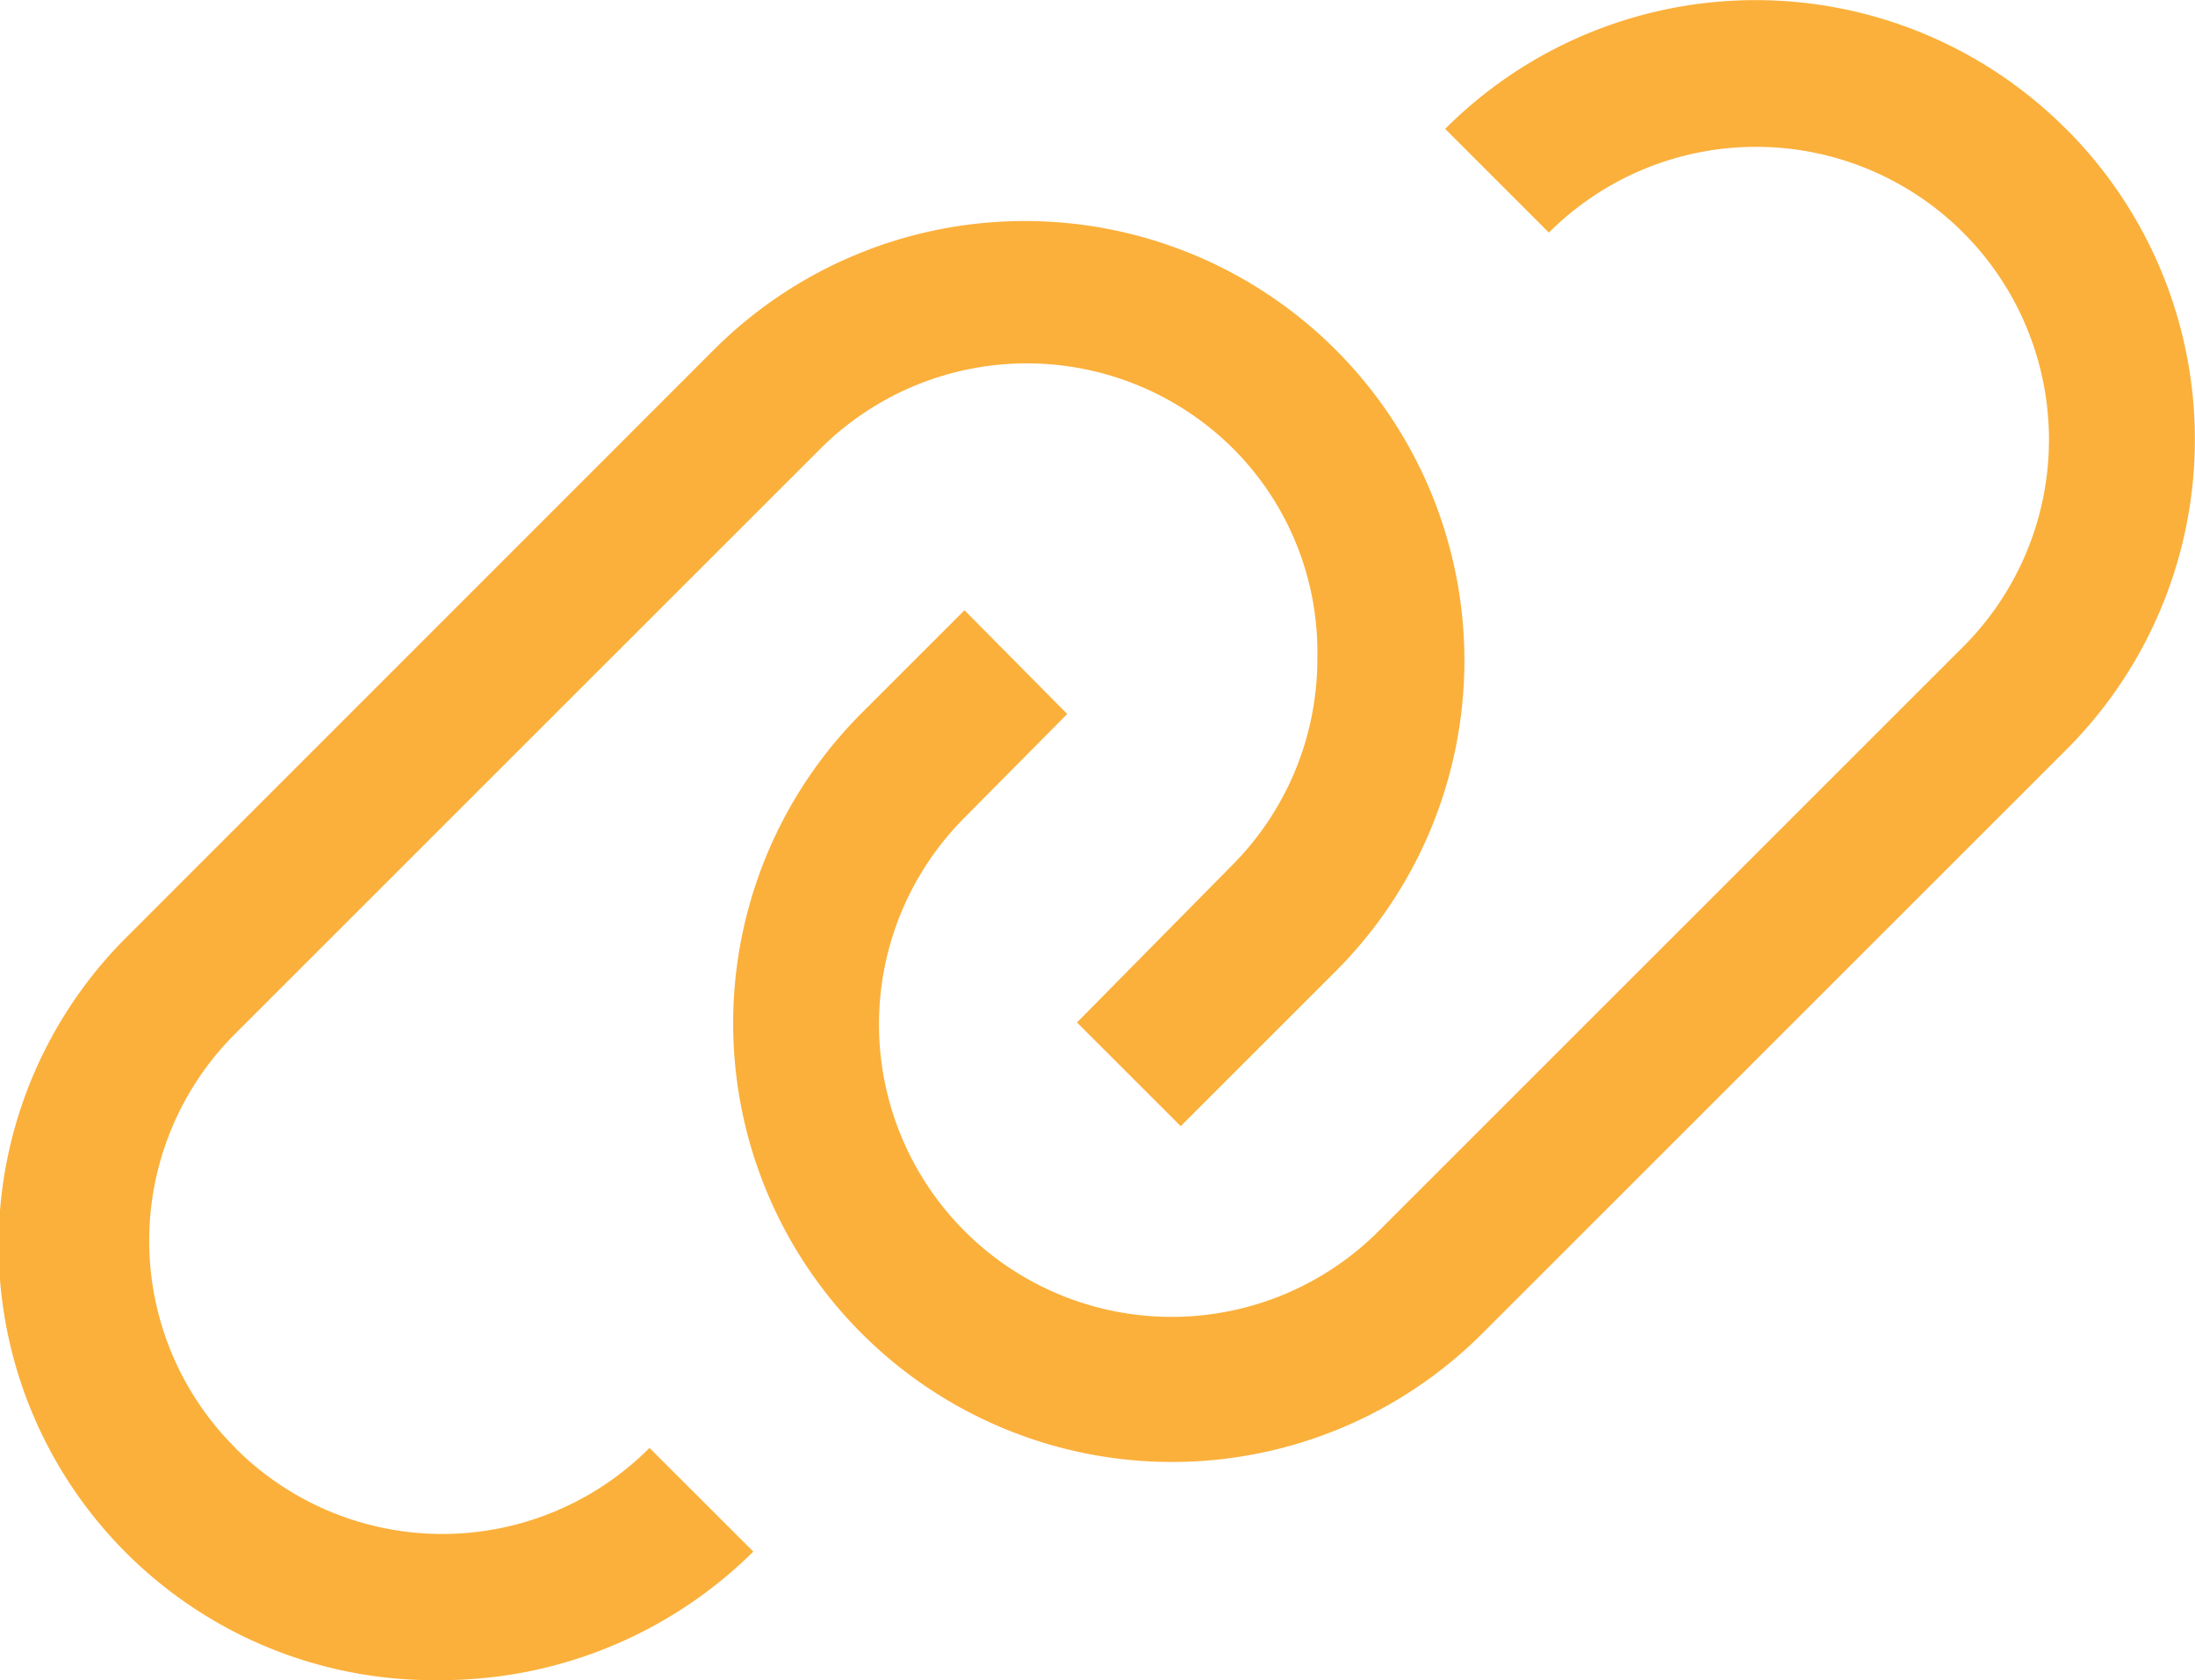
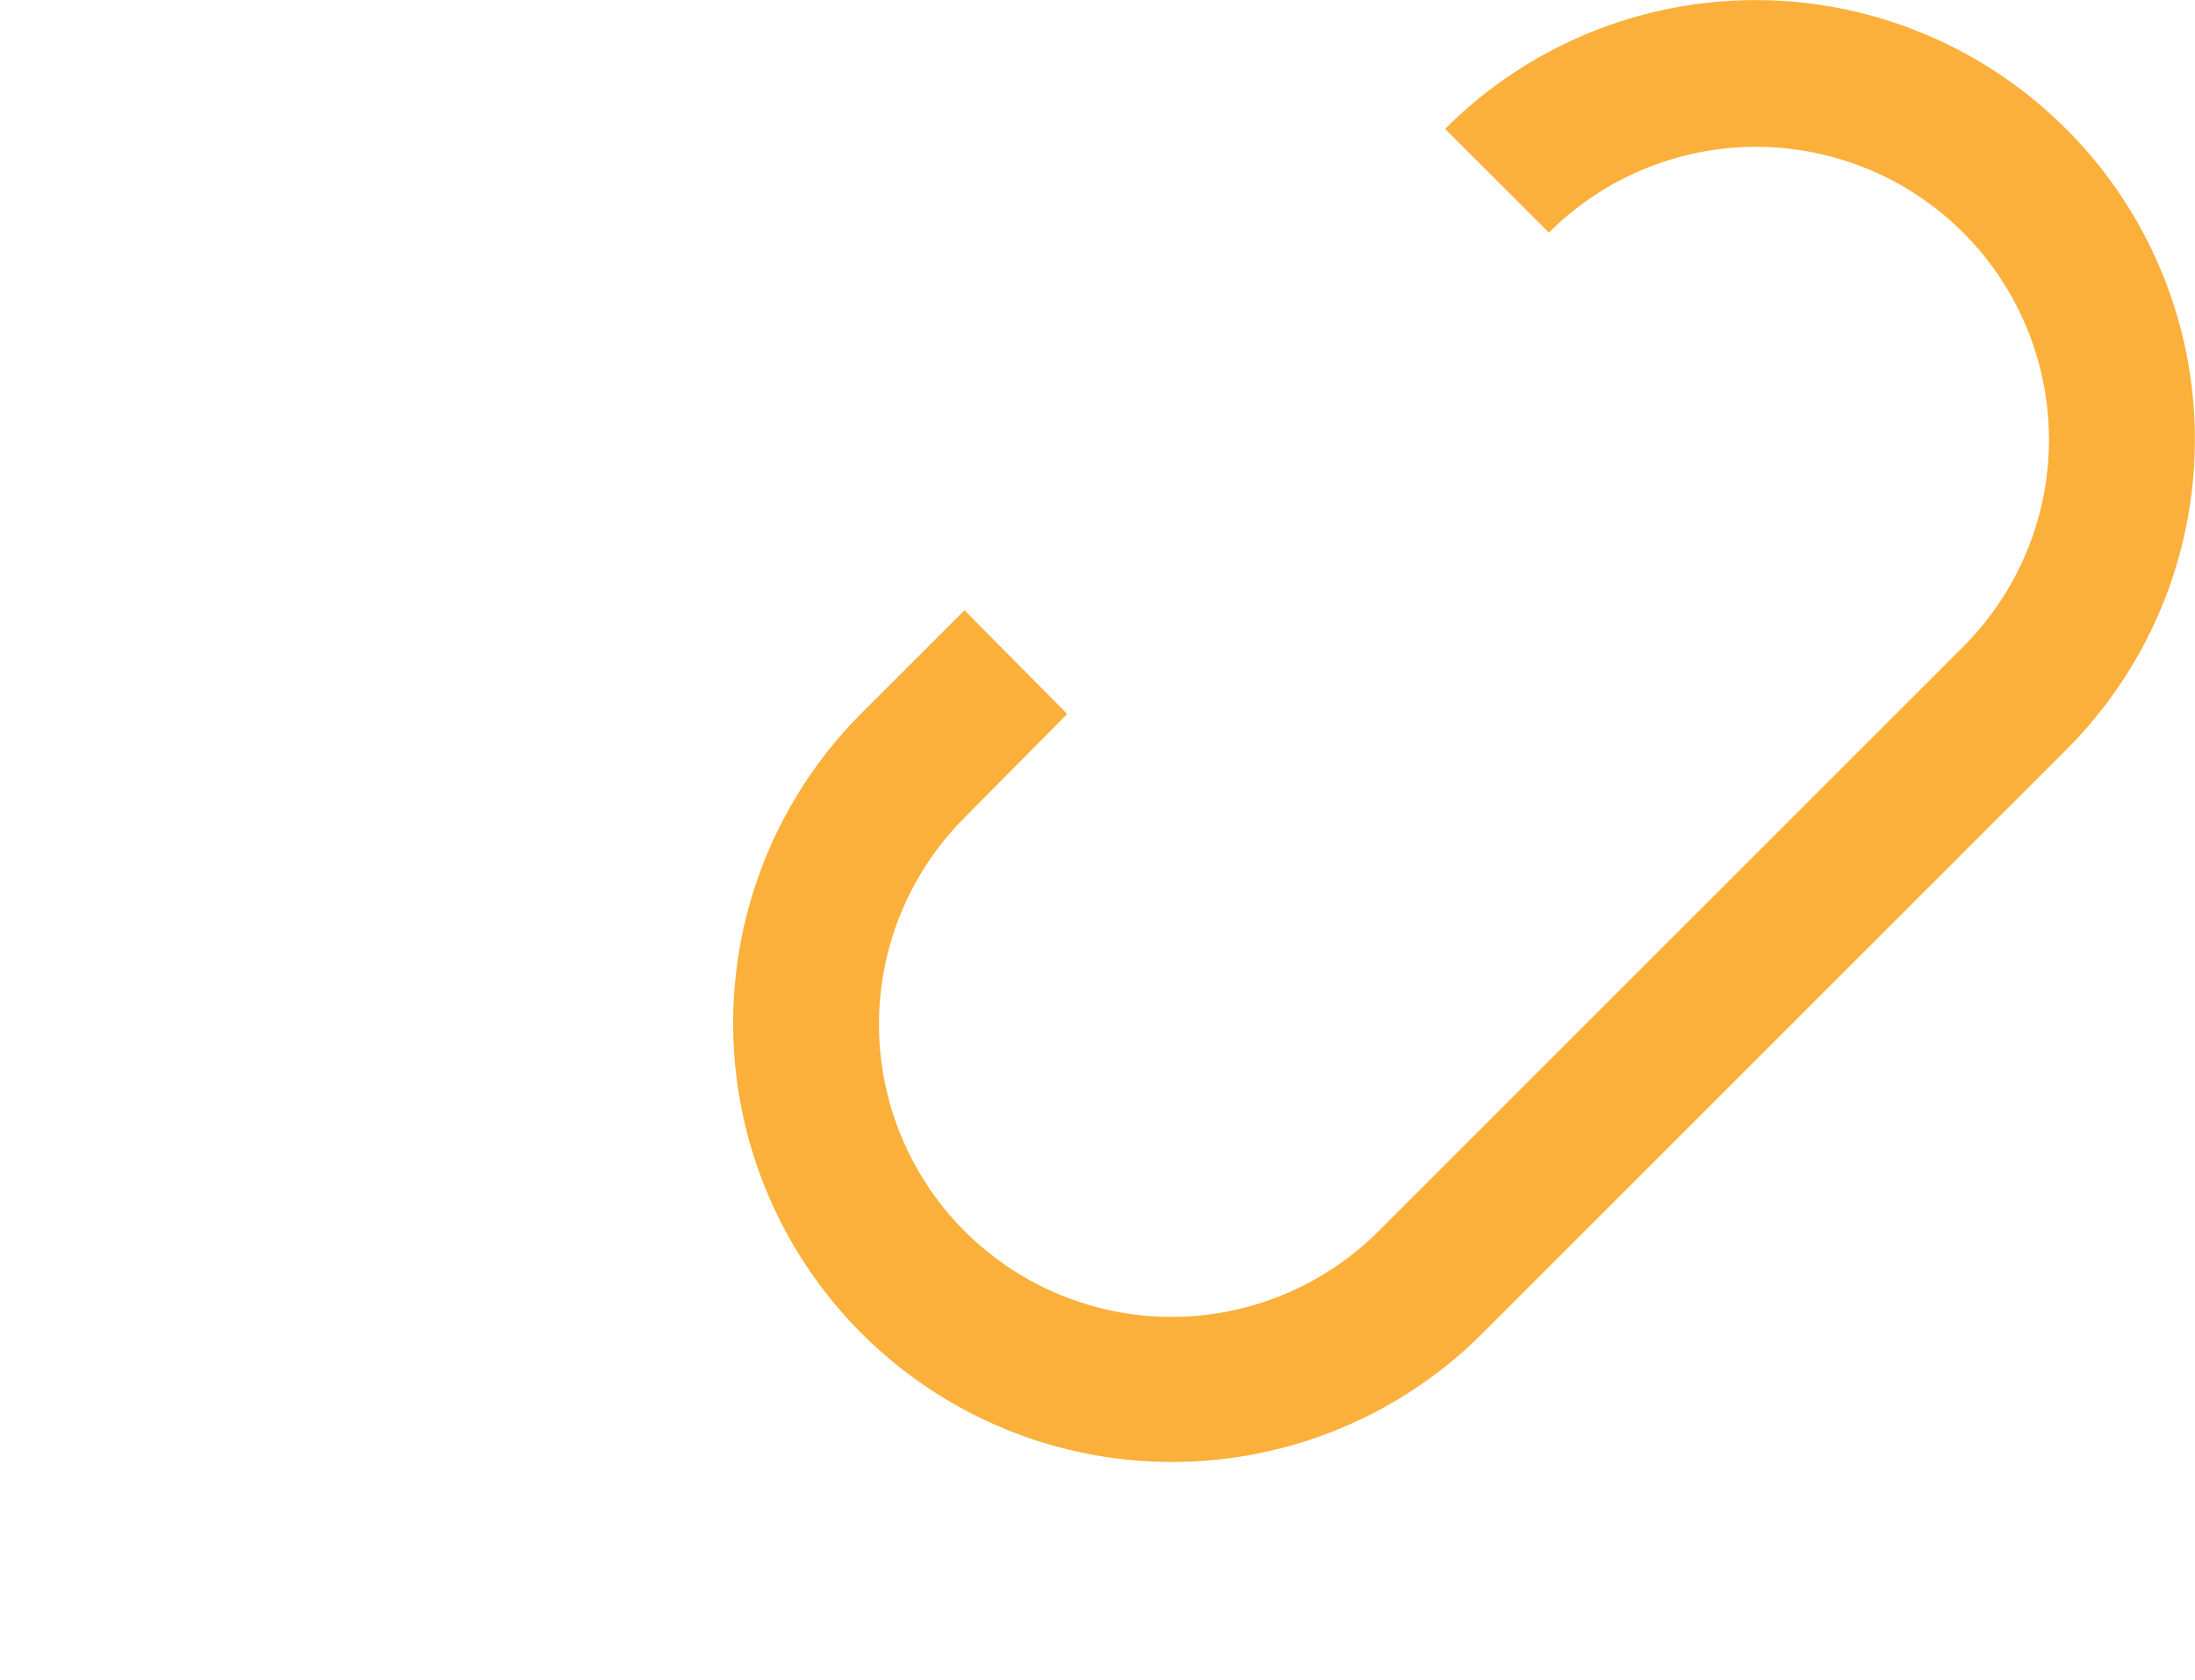
<svg xmlns="http://www.w3.org/2000/svg" width="23.509" height="18" viewBox="0 0 23.509 18">
  <g id="link" transform="translate(-1.091 -5.619)">
    <path id="Tracé_233" data-name="Tracé 233" d="M26.649,7A4.695,4.695,0,0,0,20,7l1.111,1.111a3.137,3.137,0,0,1,4.437,4.437l-6.259,6.259a3.134,3.134,0,0,1-4.437-4.428l1.1-1.111-1.1-1.111-1.111,1.111a4.7,4.7,0,0,0,6.667,6.627l6.259-6.259A4.7,4.7,0,0,0,26.65,7Z" transform="translate(-3.431)" fill="#fbb03b" />
-     <path id="Tracé_234" data-name="Tracé 234" d="M3.611,22.169a3.13,3.13,0,0,1,0-4.437L9.87,11.473a3.13,3.13,0,0,1,4.437,0A3.083,3.083,0,0,1,15.2,13.7a3.13,3.13,0,0,1-.915,2.23l-1.659,1.682,1.111,1.111,1.659-1.659a4.708,4.708,0,1,0-6.659-6.659L2.476,16.669a4.66,4.66,0,0,0,3.334,7.989,4.75,4.75,0,0,0,3.349-1.377L8.047,22.17a3.13,3.13,0,0,1-4.437,0Z" transform="translate(0 -1.039)" fill="#fbb03b" />
  </g>
</svg>